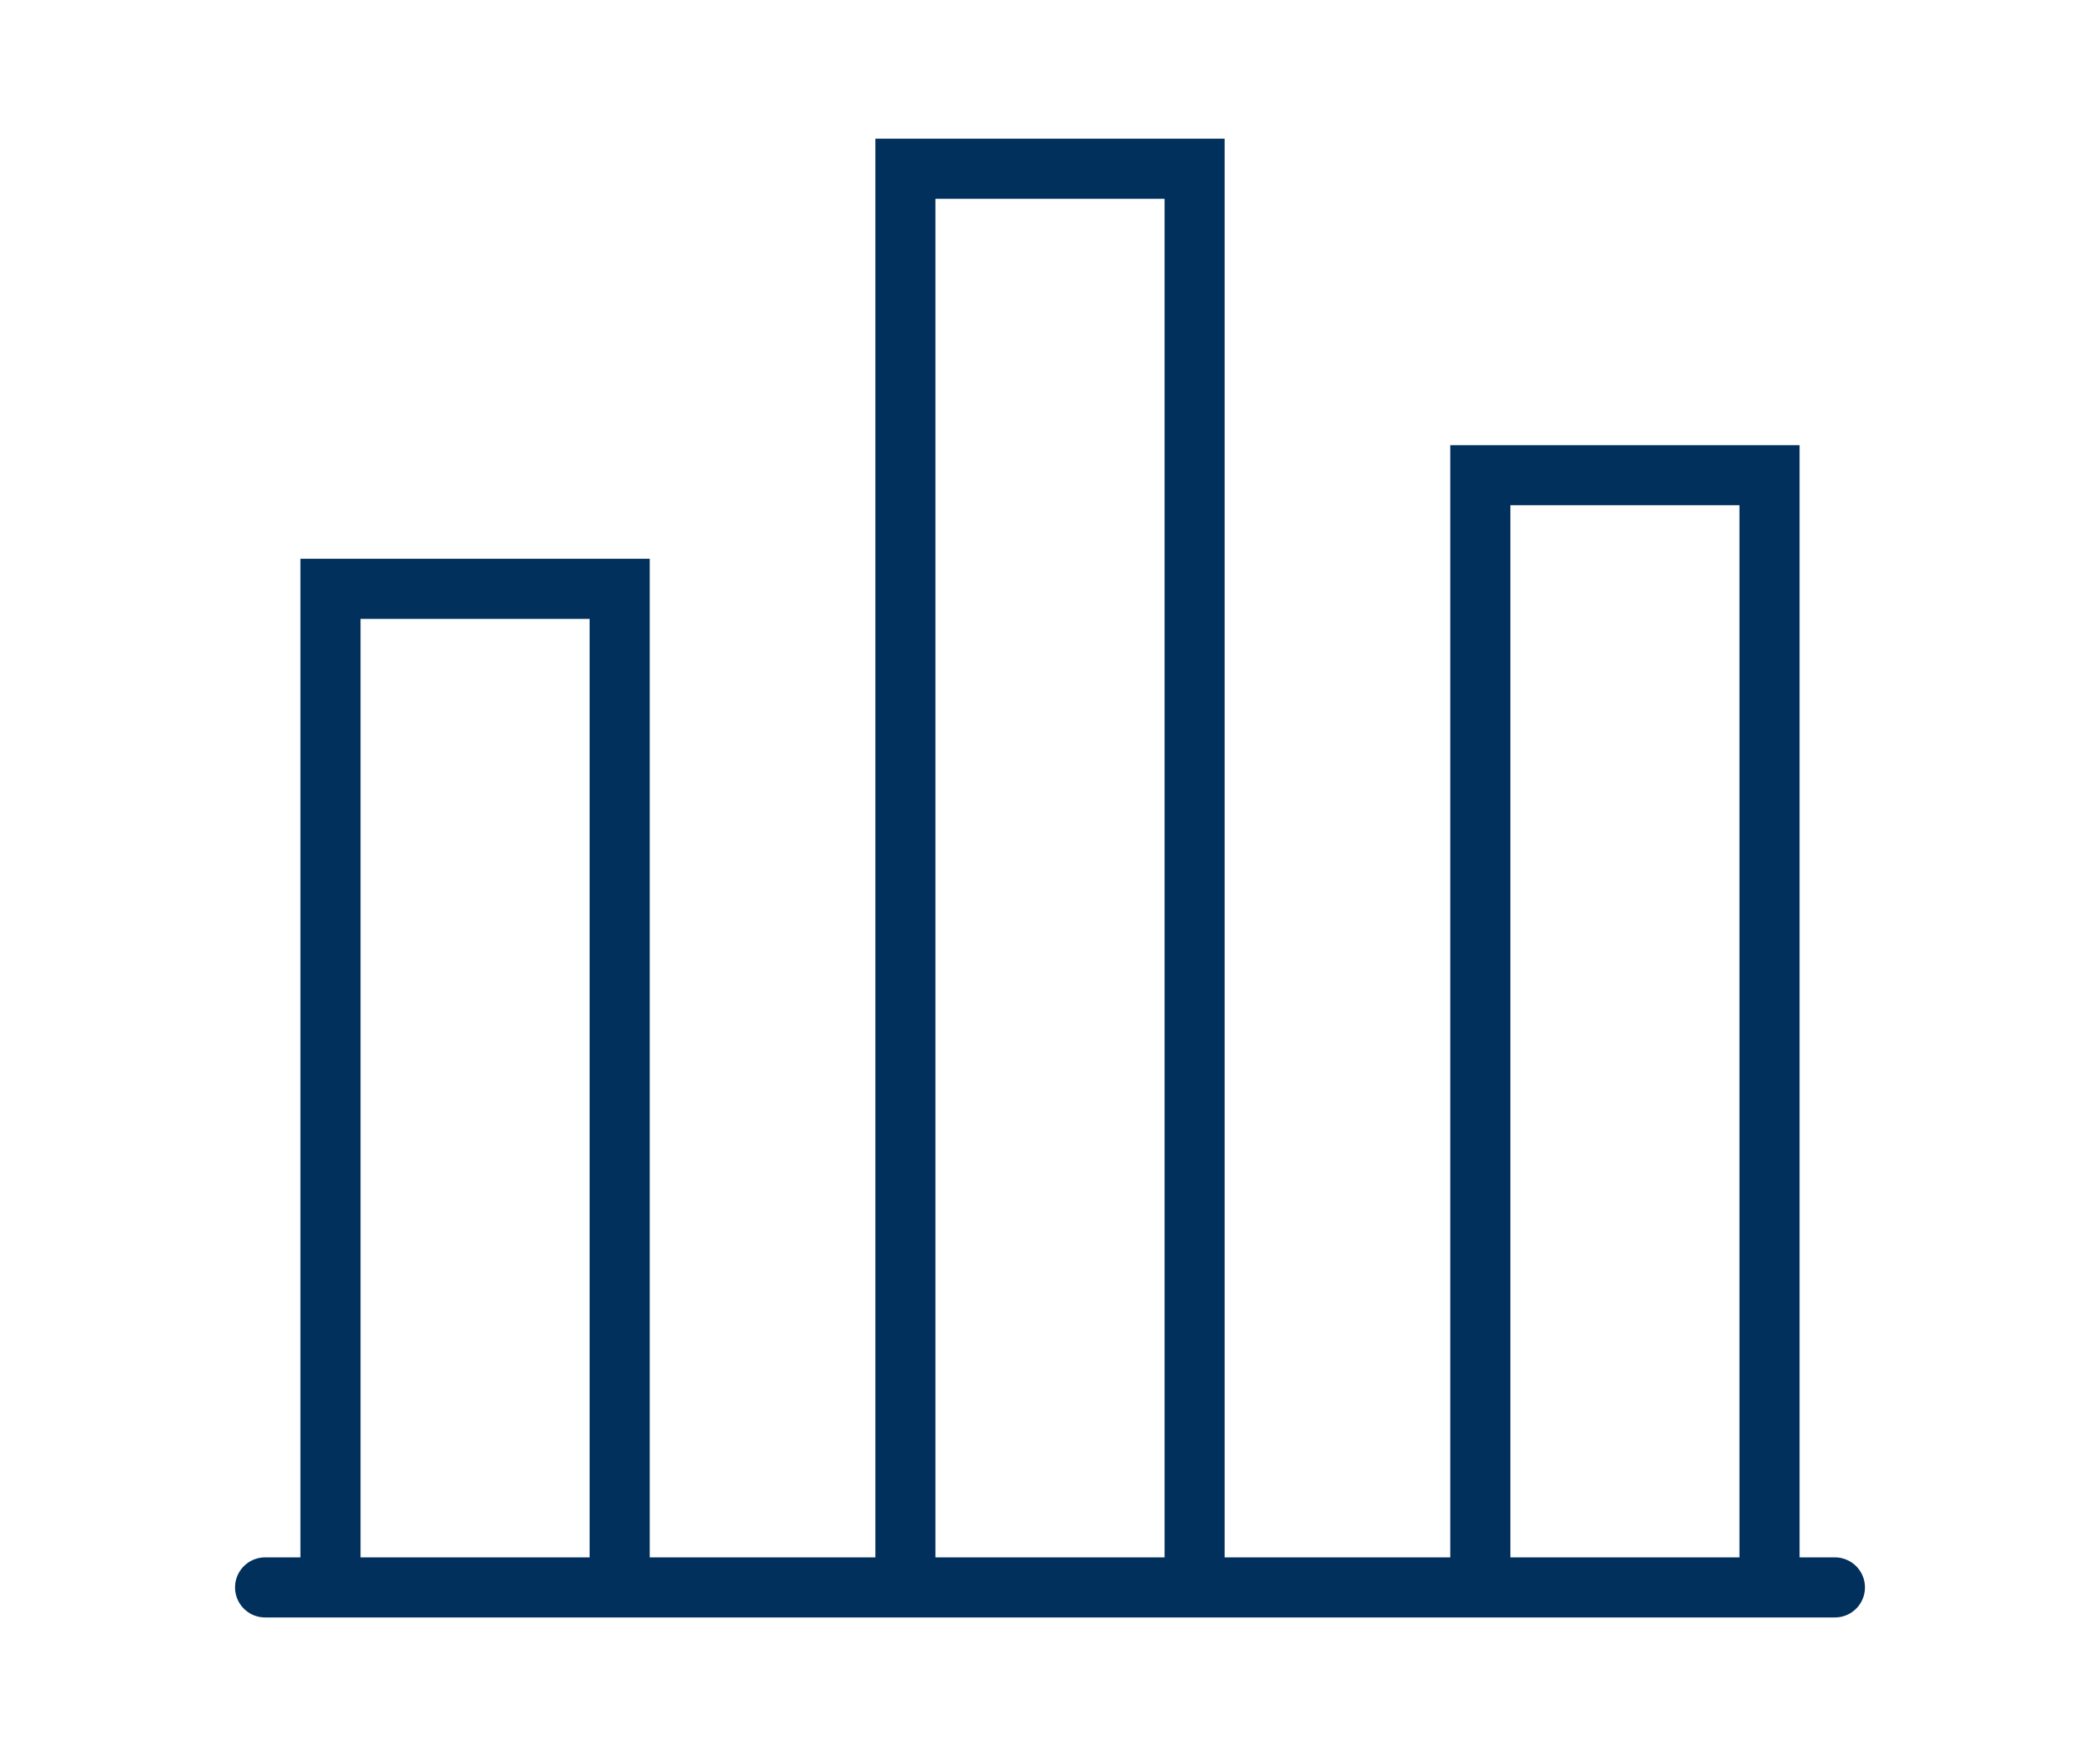
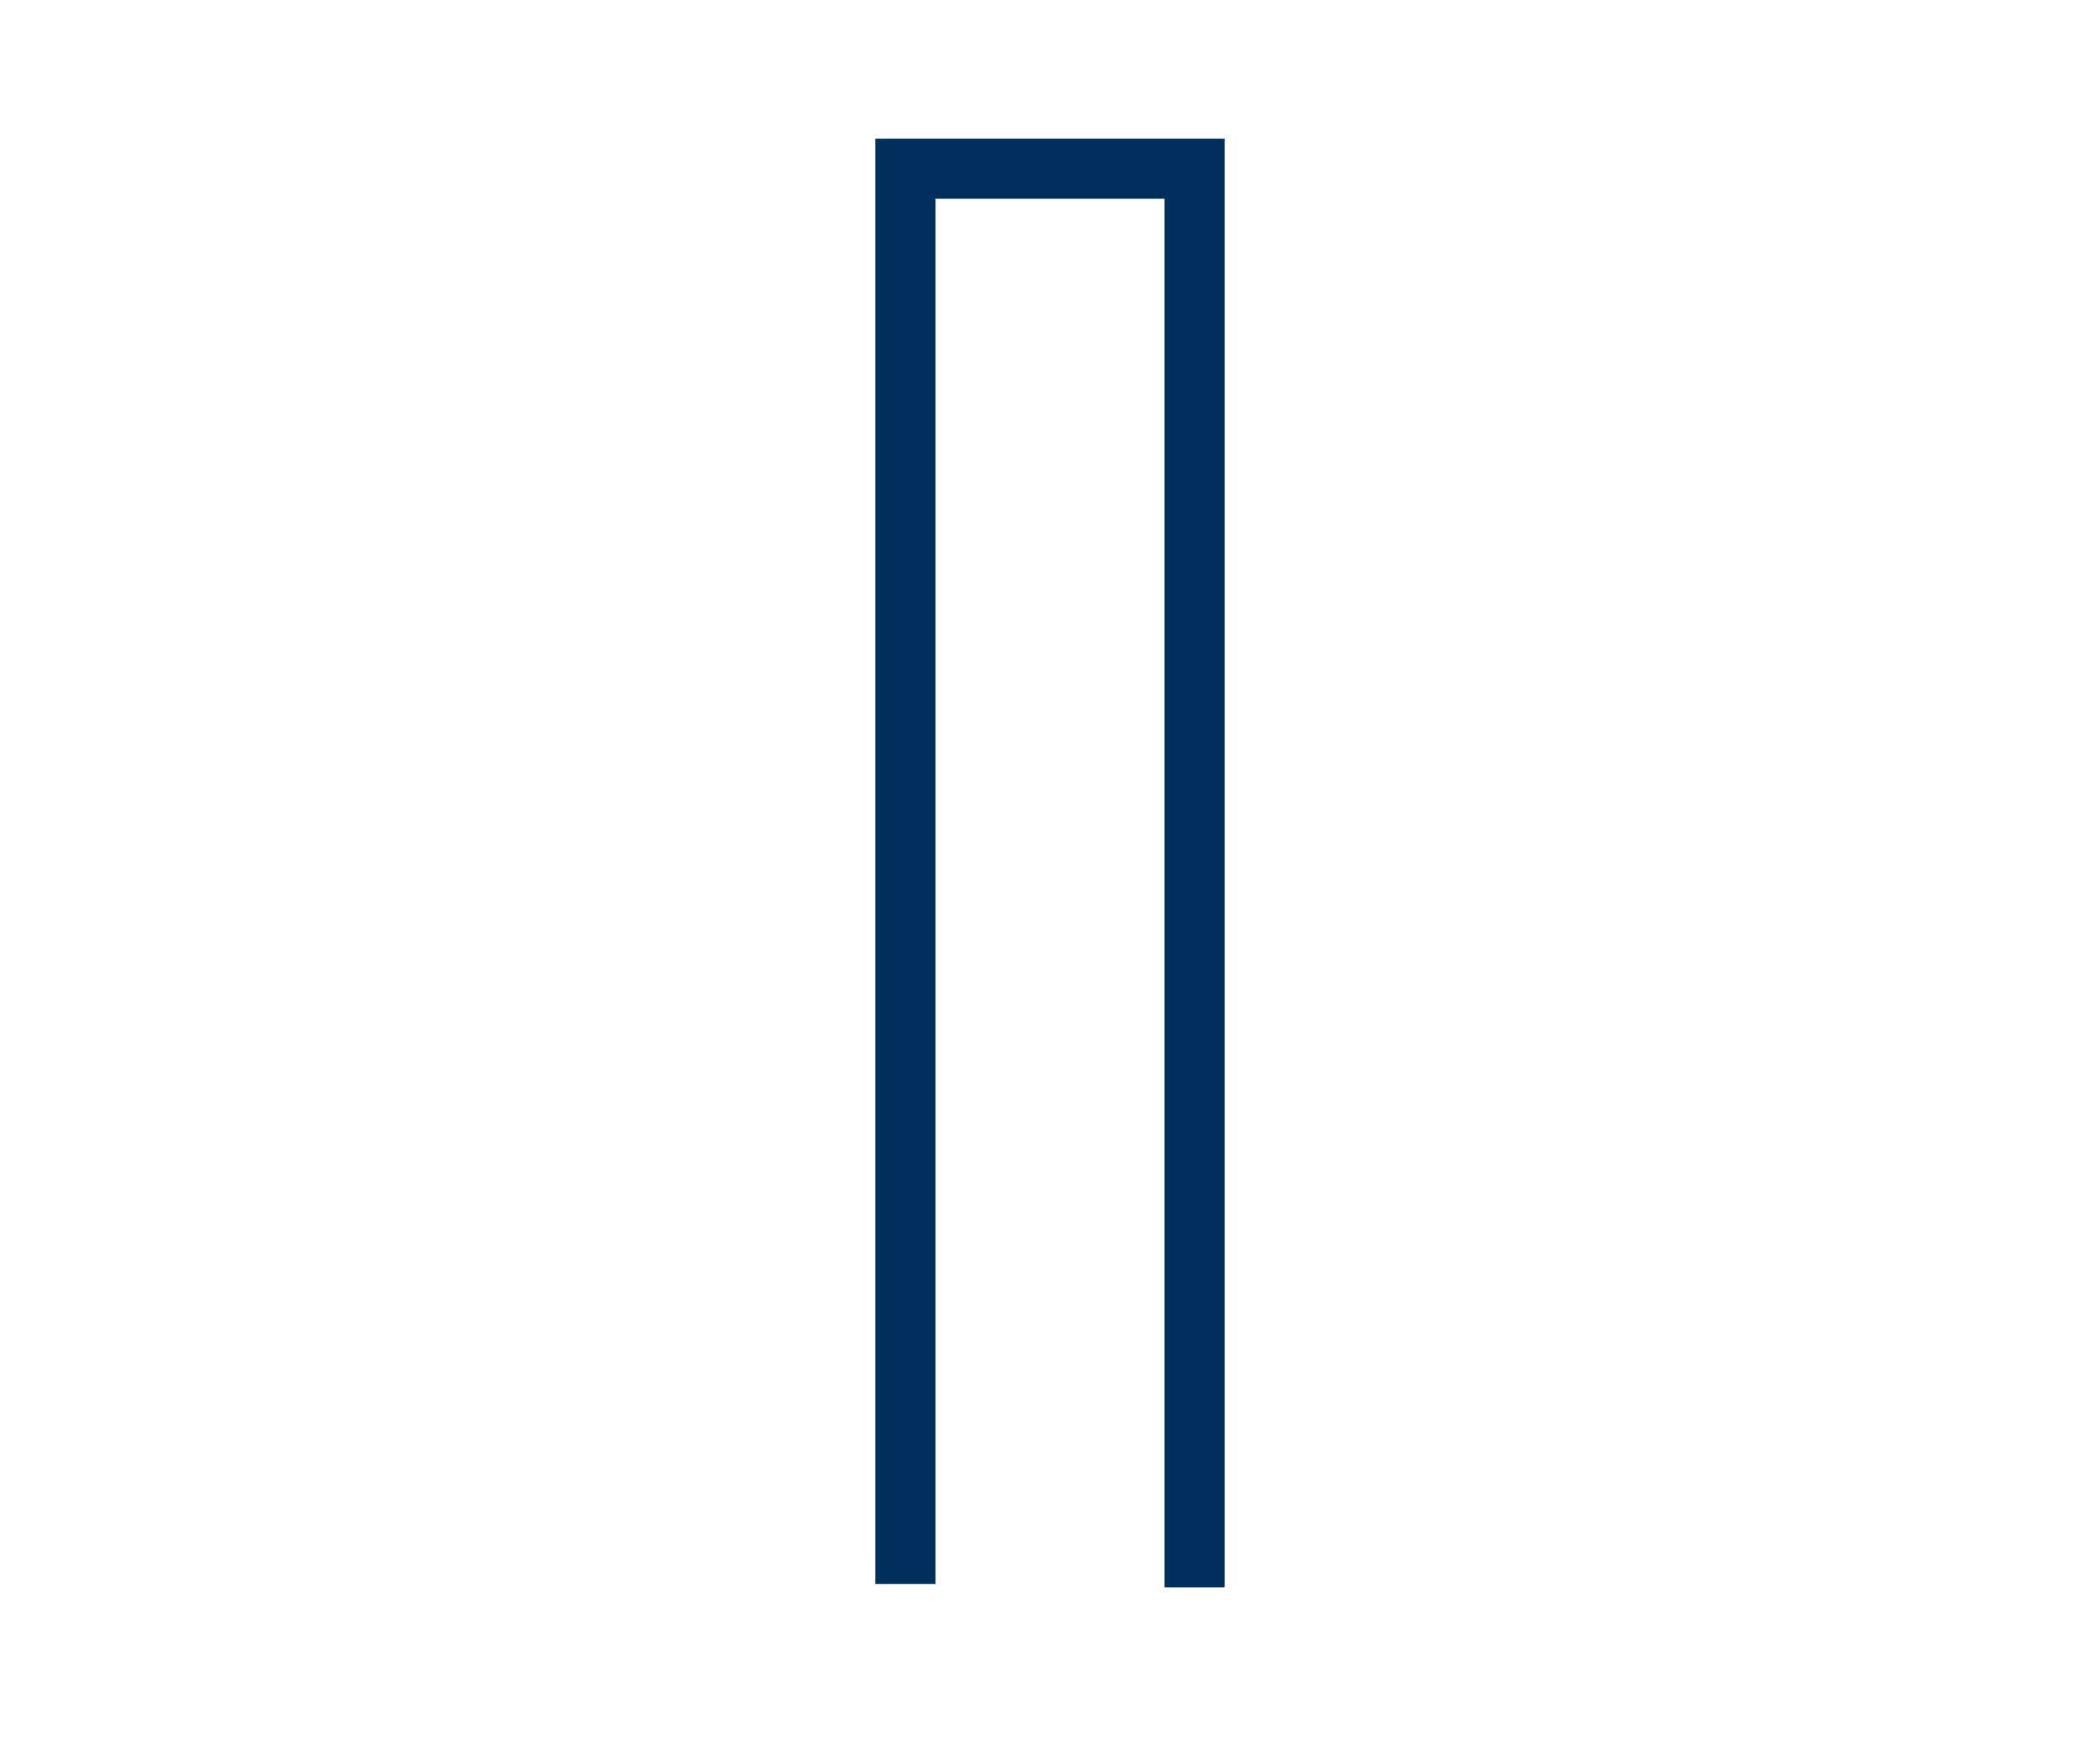
<svg xmlns="http://www.w3.org/2000/svg" version="1.1" x="0px" y="0px" viewBox="0 0 61 51" style="enable-background:new 0 0 61 51;" xml:space="preserve">
  <style type="text/css">
	.st0{fill:none;stroke:#00305B;stroke-width:1.745;stroke-linecap:round;stroke-miterlimit:10;}
	.st1{fill:none;stroke:#00305B;stroke-width:1.745;stroke-miterlimit:10;}
</style>
  <g id="Layer_6" />
  <g id="Layer_9" />
  <g id="Layer_9_copy_4" />
  <g id="Layer_9_copy_5" />
  <g id="Layer_9_copy_6" />
  <g id="Layer_9_copy_7" />
  <g id="Layer_11" />
  <g id="Layer_17_copy" />
  <g id="Layer_17" />
  <g id="Layer_17_copy_2" />
  <g id="Layer_20">
-     <line class="st0" x1="7.7" y1="46.1" x2="53.3" y2="46.1" />
    <polyline class="st1" points="34.7,46.1 34.7,4.9 26.3,4.9 26.3,46  " />
-     <polyline class="st1" points="43,46.1 43,13.8 51.4,13.8 51.4,46.1  " />
-     <polyline class="st1" points="9.6,46.1 9.6,17.1 18,17.1 18,46.1  " />
  </g>
</svg>